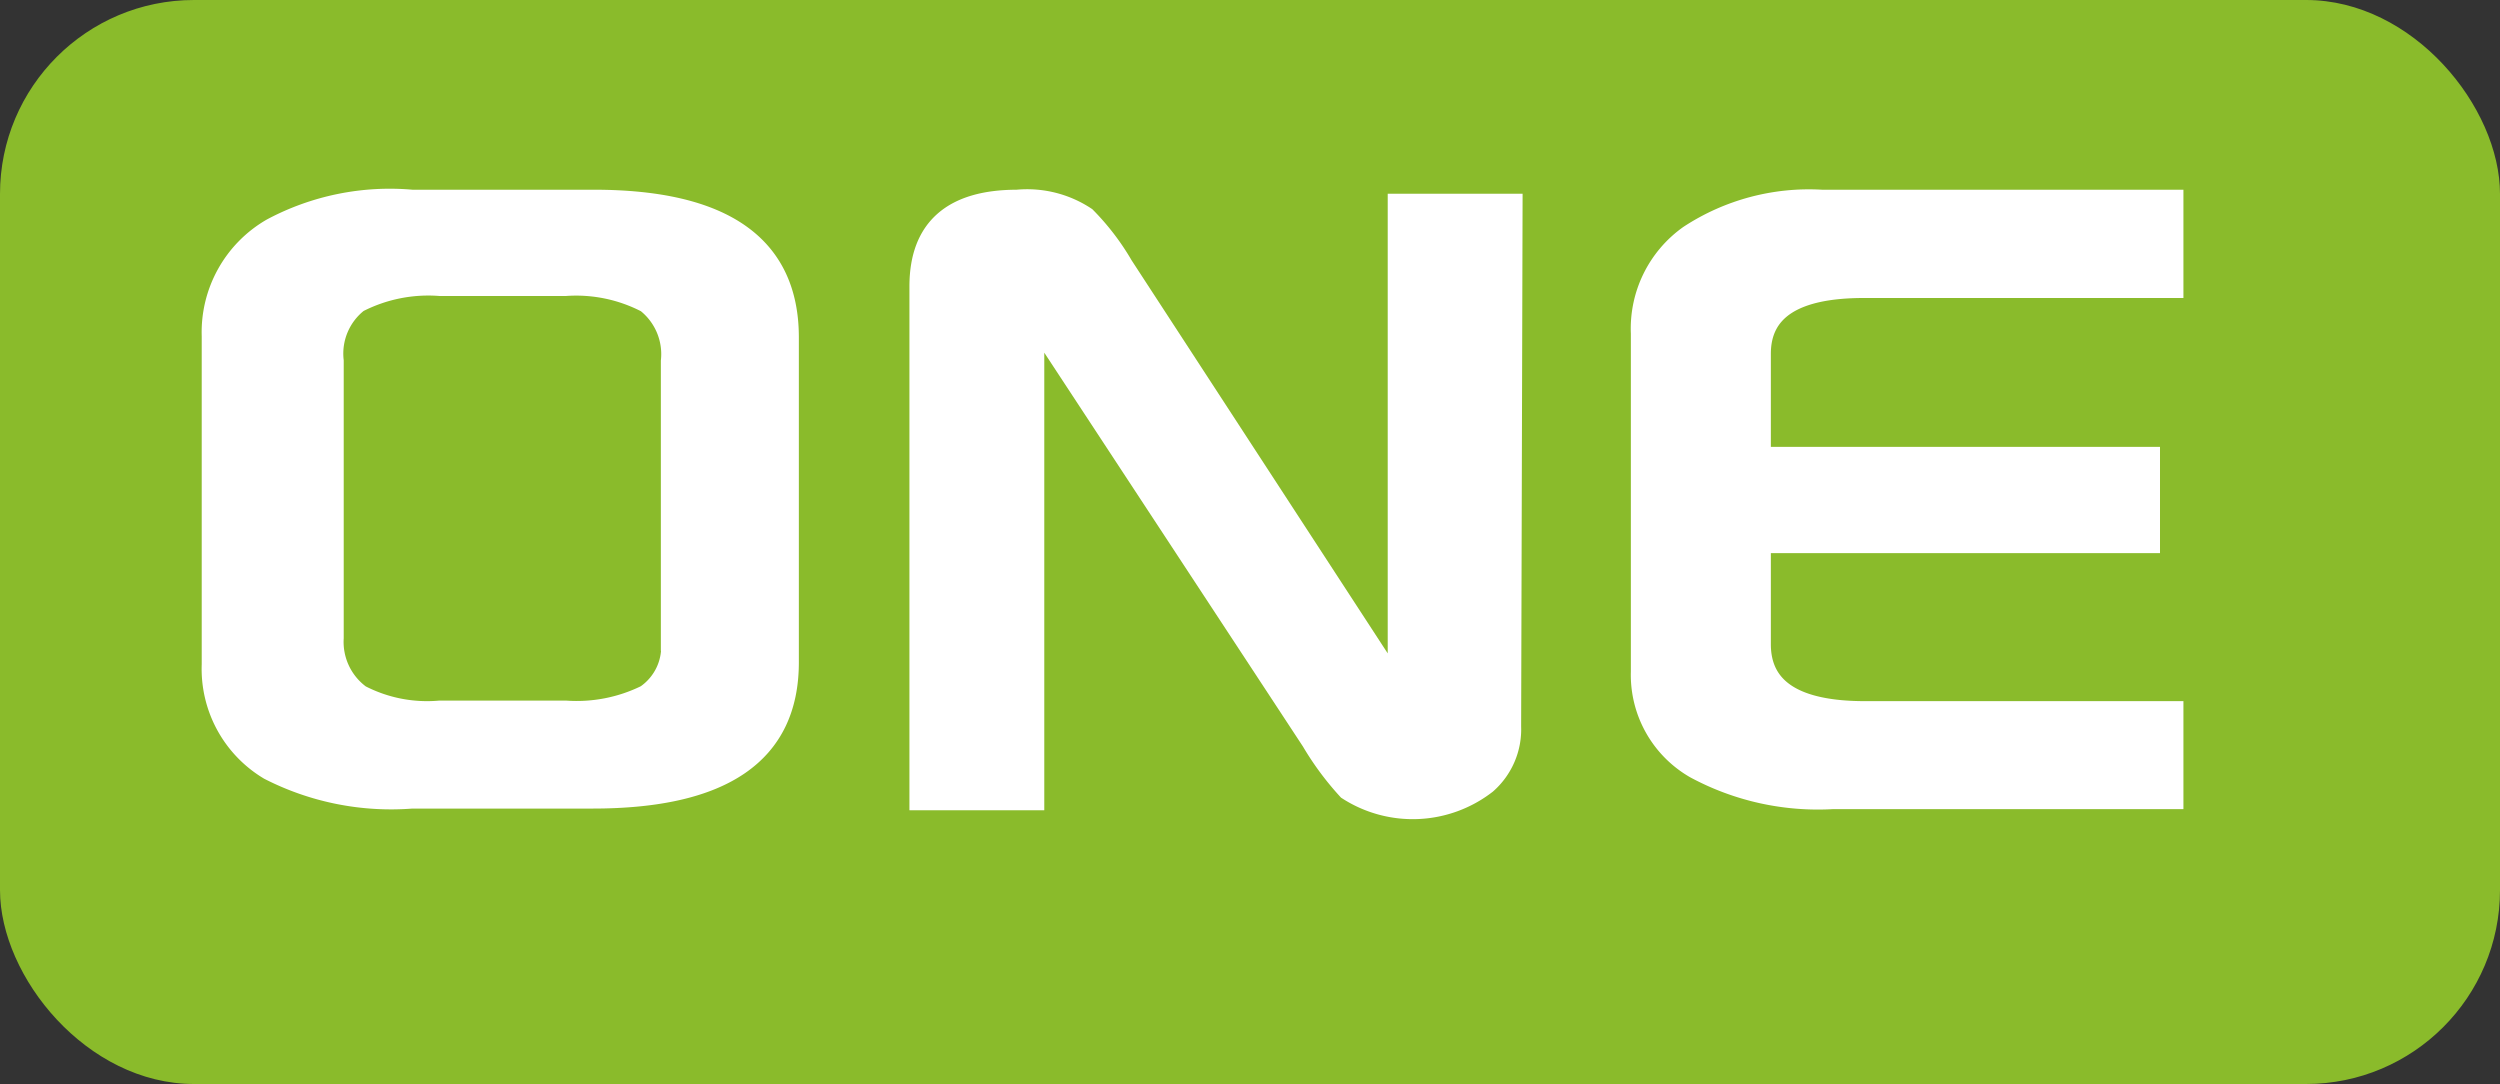
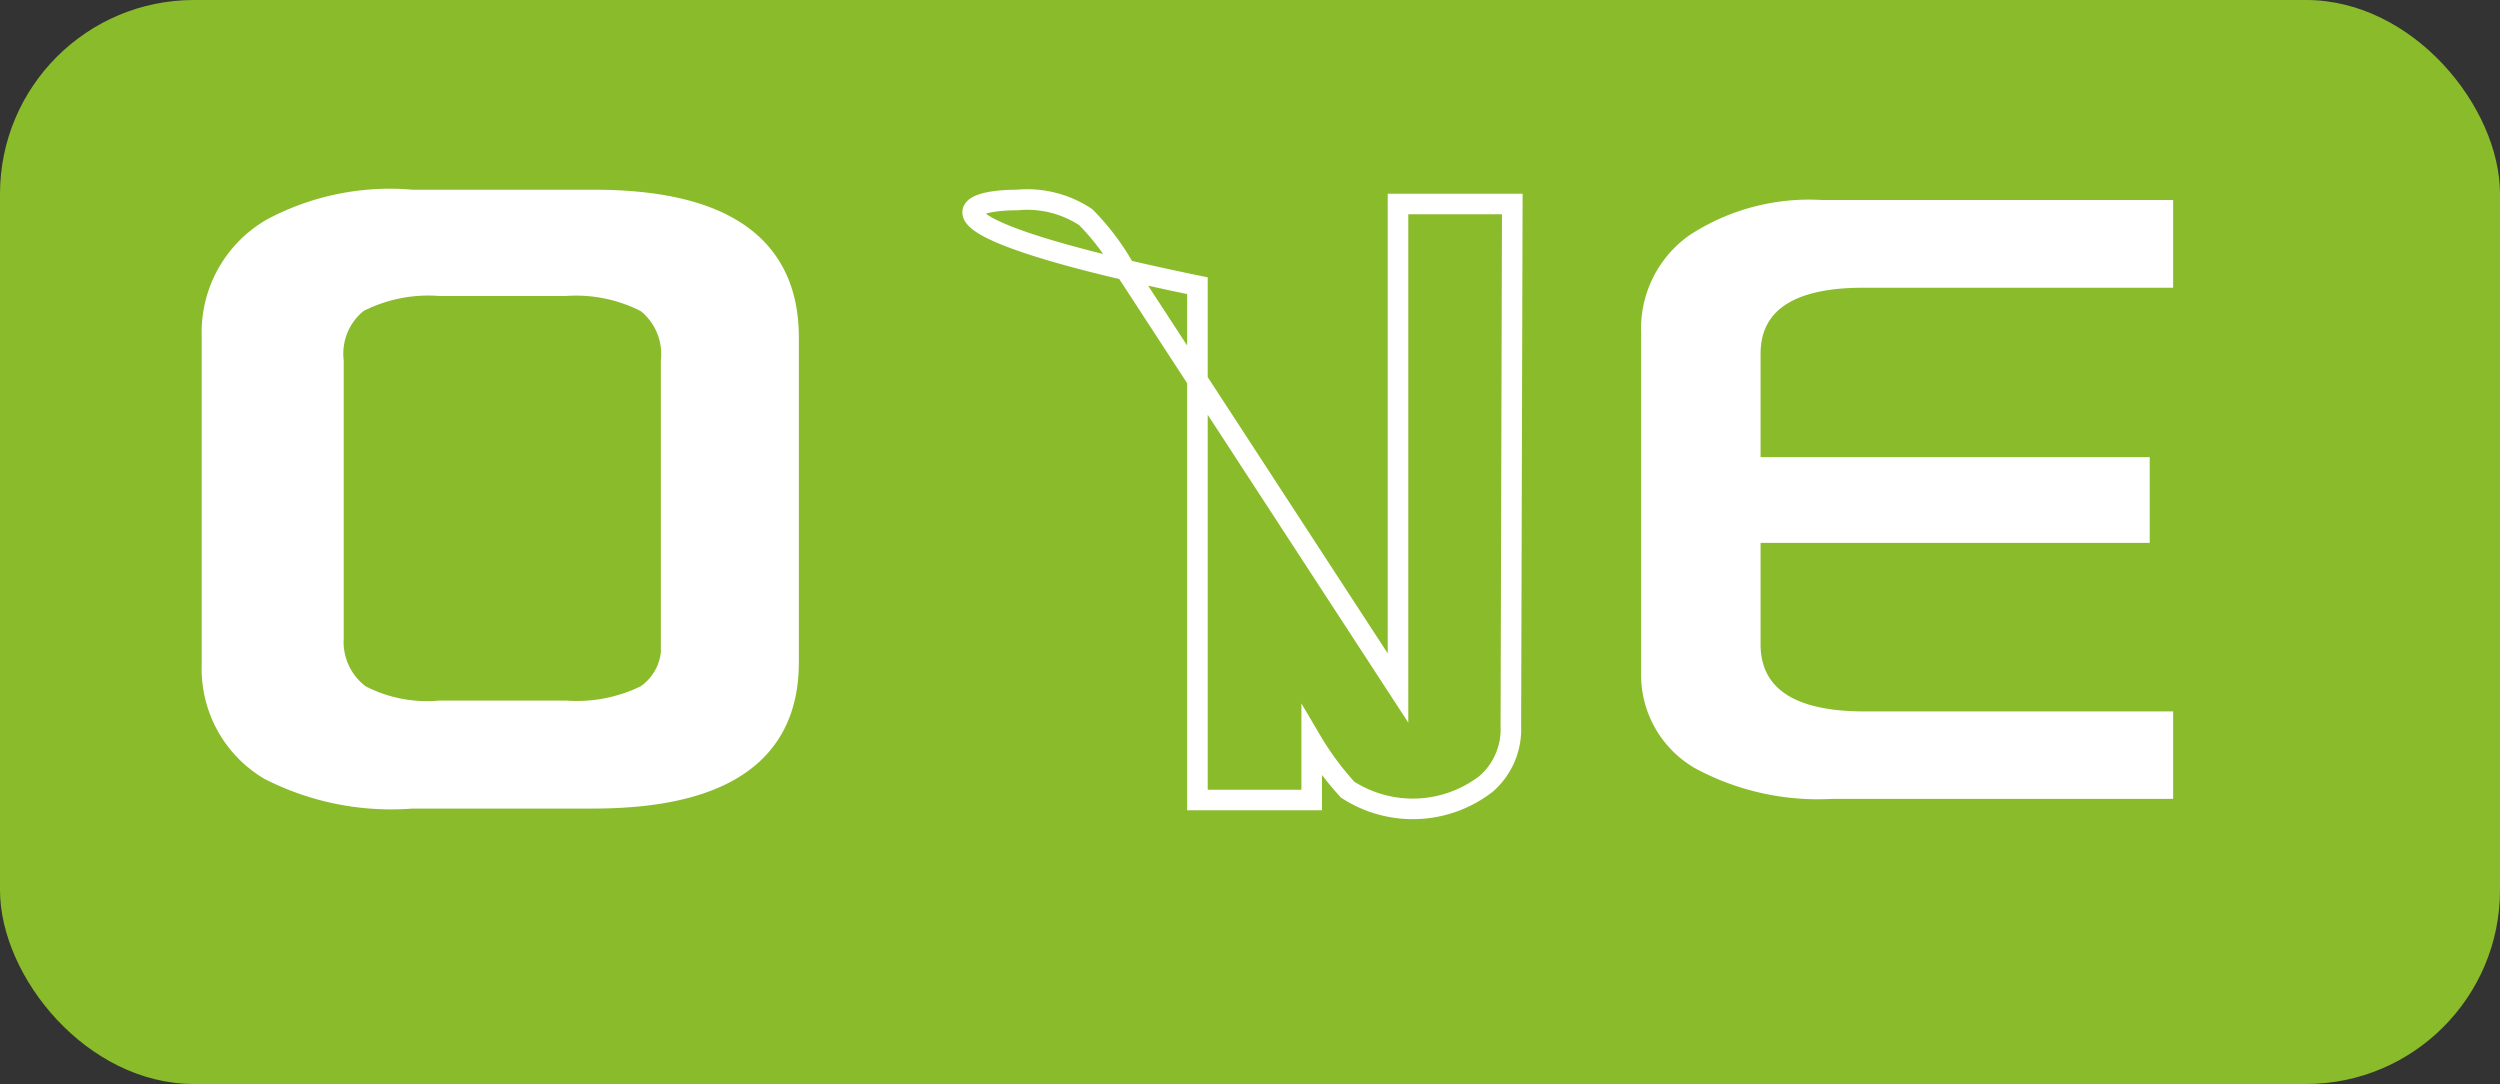
<svg xmlns="http://www.w3.org/2000/svg" id="Layer_1" data-name="Layer 1" viewBox="0 0 87.5 37.94">
  <rect x="0" y="0" width="87.5" height="37.94" fill="#333333" stroke="none" />
  <defs>
    <style>.cls-1{fill:#8abb2b;}.cls-2{isolation:isolate;}.cls-3{fill:#fff;}.cls-4{fill:none;stroke:#fff;stroke-width:0.72px;}</style>
  </defs>
  <g id="ONE">
    <g id="Group_217" data-name="Group 217">
      <g id="Rectangle_122" data-name="Rectangle 122">
        <rect class="cls-1" width="87.5" height="37.94" rx="6.79" />
      </g>
      <g id="ONE-2" class="cls-2">
        <g class="cls-2">
          <path class="cls-3" d="M27.6,23.18c0,3.18-2.28,4.76-6.86,4.76H14.42a9.37,9.37,0,0,1-5-1,4.11,4.11,0,0,1-2-3.68V11.76A4.19,4.19,0,0,1,9.51,8,8.77,8.77,0,0,1,14.42,7h6.36q6.82,0,6.82,4.81Zm-4.11-.76V12.64a2.3,2.3,0,0,0-.86-2.05A5.33,5.33,0,0,0,19.79,10H15.4a5.38,5.38,0,0,0-2.87.58,2.28,2.28,0,0,0-.86,2.05v9.7a2.31,2.31,0,0,0,.94,2,5.08,5.08,0,0,0,2.79.55h4.39a5.49,5.49,0,0,0,2.82-.55A2.05,2.05,0,0,0,23.49,22.42Z" />
-           <path class="cls-3" d="M52.88,25.43a2.53,2.53,0,0,1-.86,2,4.2,4.2,0,0,1-4.85.21,10.12,10.12,0,0,1-1.26-1.7l-9.72-14.8V28h-4V10C32.2,8,33.34,7,35.6,7A3.71,3.71,0,0,1,38,7.6a8.45,8.45,0,0,1,1.3,1.7l9.63,14.78V7.14h4Z" />
          <path class="cls-3" d="M75.24,19H61.62v3.55c0,1.57,1.22,2.35,3.65,2.35H76.06v3.06H64.14a9.05,9.05,0,0,1-4.81-1.07,3.77,3.77,0,0,1-1.89-3.38V11.67a4,4,0,0,1,1.68-3.43A7.64,7.64,0,0,1,63.76,7h12.3v3.07H65.23c-2.41,0-3.61.77-3.61,2.31V16H75.24Z" />
        </g>
        <g class="cls-2">
          <path class="cls-4" d="M27.6,23.18c0,3.18-2.28,4.76-6.86,4.76H14.42a9.37,9.37,0,0,1-5-1,4.11,4.11,0,0,1-2-3.68V11.76A4.19,4.19,0,0,1,9.51,8,8.77,8.77,0,0,1,14.42,7h6.36q6.82,0,6.82,4.81Zm-4.11-.76V12.64a2.3,2.3,0,0,0-.86-2.05A5.33,5.33,0,0,0,19.79,10H15.4a5.38,5.38,0,0,0-2.87.58,2.28,2.28,0,0,0-.86,2.05v9.7a2.31,2.31,0,0,0,.94,2,5.08,5.08,0,0,0,2.79.55h4.39a5.49,5.49,0,0,0,2.82-.55A2.05,2.05,0,0,0,23.49,22.42Z" />
-           <path class="cls-4" d="M52.88,25.43a2.53,2.53,0,0,1-.86,2,4.2,4.2,0,0,1-4.85.21,10.12,10.12,0,0,1-1.26-1.7l-9.72-14.8V28h-4V10C32.2,8,33.34,7,35.6,7A3.71,3.71,0,0,1,38,7.6a8.45,8.45,0,0,1,1.3,1.7l9.63,14.78V7.14h4Z" />
-           <path class="cls-4" d="M75.24,19H61.62v3.55c0,1.57,1.22,2.35,3.65,2.35H76.06v3.06H64.14a9.05,9.05,0,0,1-4.81-1.07,3.77,3.77,0,0,1-1.89-3.38V11.67a4,4,0,0,1,1.68-3.43A7.64,7.64,0,0,1,63.76,7h12.3v3.07H65.23c-2.41,0-3.61.77-3.61,2.31V16H75.24Z" />
+           <path class="cls-4" d="M52.88,25.43a2.53,2.53,0,0,1-.86,2,4.2,4.2,0,0,1-4.85.21,10.12,10.12,0,0,1-1.26-1.7V28h-4V10C32.2,8,33.34,7,35.6,7A3.71,3.71,0,0,1,38,7.6a8.45,8.45,0,0,1,1.3,1.7l9.63,14.78V7.14h4Z" />
        </g>
      </g>
    </g>
  </g>
</svg>